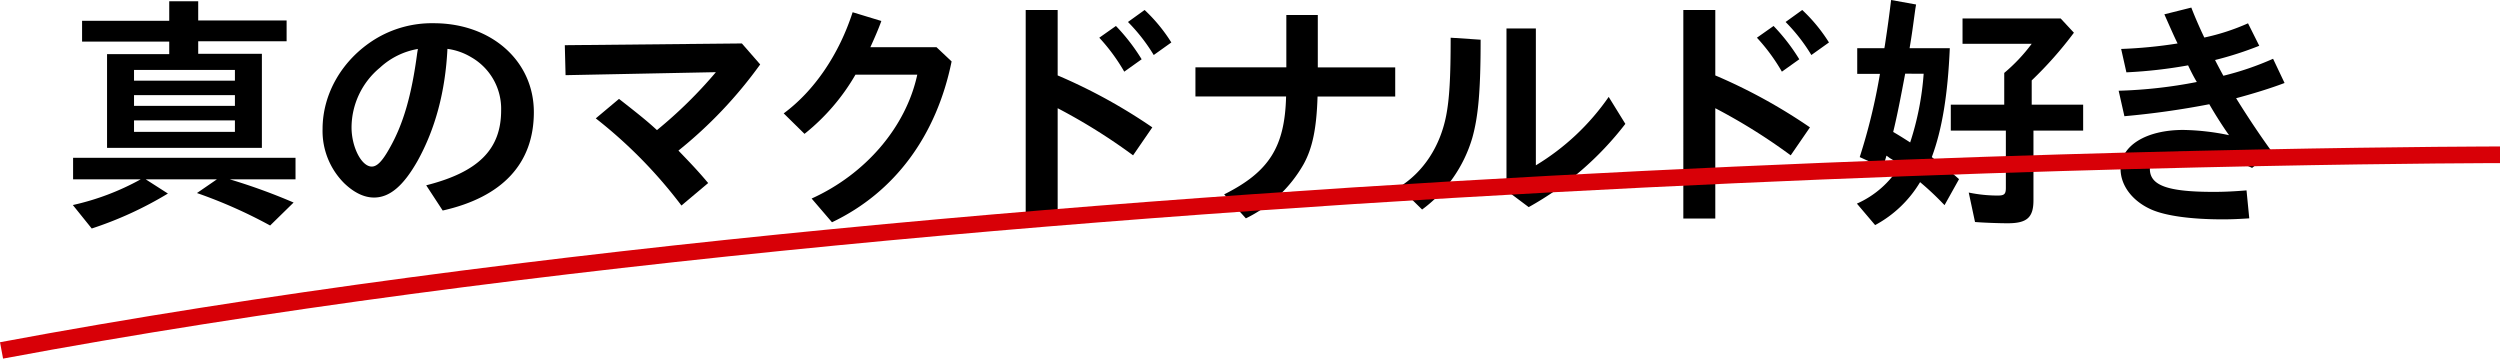
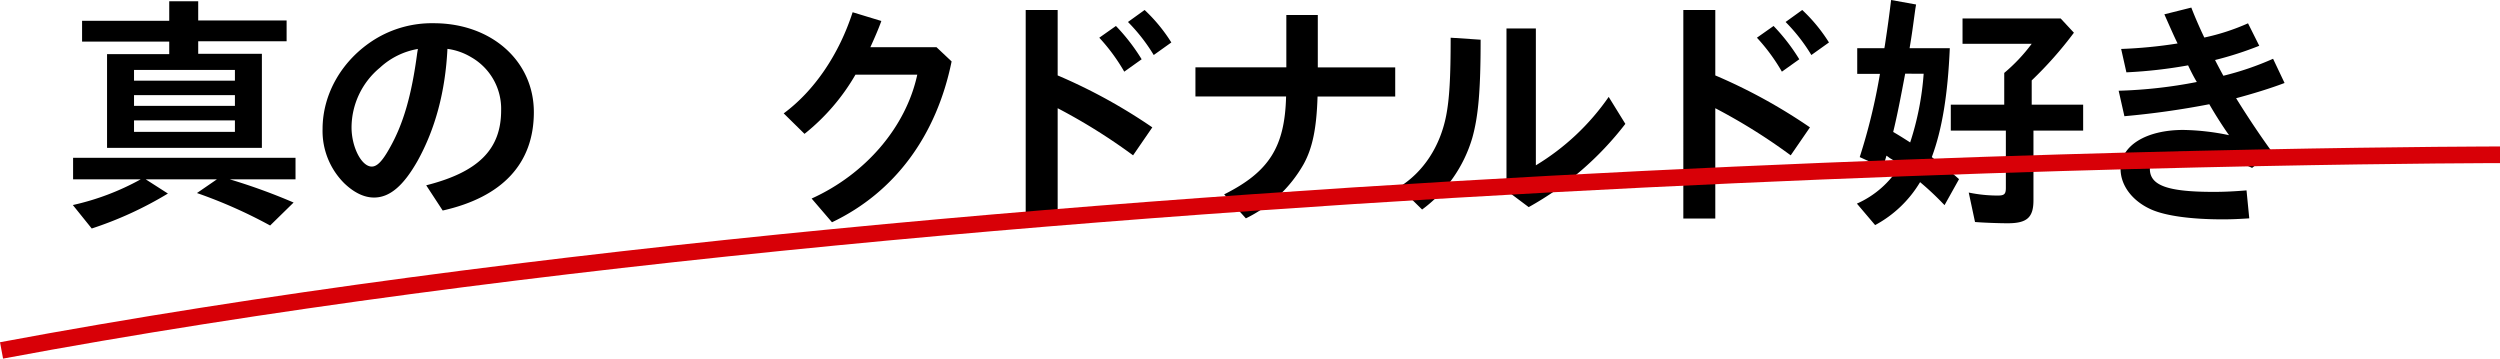
<svg xmlns="http://www.w3.org/2000/svg" viewBox="0 0 600.64 86.15">
  <g id="b1ab4f48-ded7-4404-a608-849895aeb569" data-name="レイヤー 2">
    <g id="b2f8a621-81a3-43c5-8b76-232b7cbd4ae3" data-name="SVG-1">
      <path d="M71,37.92v5.16H55.18a142.22,142.22,0,0,1,15.36,5.58L64.9,54.18a116.52,116.52,0,0,0-17.58-7.8l4.8-3.3H35l5.34,3.42a88.39,88.39,0,0,1-18.3,8.4L17.5,49.26a60.77,60.77,0,0,0,16.32-6.18H17.56V37.92ZM47.62.3V4.92H68.86v5H47.62v3h15.3V35.52H25.72V13H40.66V10H19.72v-5H40.66V.3ZM32.2,19.38H56.44V16.8H32.2Zm0,6.06H56.44V22.86H32.2Zm0,6.24H56.44V28.92H32.2Z" />
      <path d="M102.4,44.52c12.54-3.18,18-8.64,18-18a14.26,14.26,0,0,0-7.2-12.78,14.9,14.9,0,0,0-5.7-2C107,22,104.56,31,100.36,38.58c-3.42,6.06-6.72,8.88-10.5,8.88-2.34,0-4.74-1.14-7.08-3.36A17.71,17.71,0,0,1,77.5,31c0-8.52,4.74-16.68,12.54-21.54A26.1,26.1,0,0,1,104.2,5.58c13.86,0,24.06,9.06,24.06,21.36s-7.5,20.4-21.9,23.64Zm-2-32.76a17.85,17.85,0,0,0-9.12,4.5A18.72,18.72,0,0,0,84.46,30.6c0,4.74,2.4,9.42,4.86,9.42,1.26,0,2.52-1.26,4.26-4.38,3.36-5.88,5.34-12.9,6.66-22.92Z" />
-       <path d="M182.64,15.48A105.69,105.69,0,0,1,163,36.18c3.06,3.18,4.8,5,7.14,7.8l-6.42,5.4a113.26,113.26,0,0,0-20.58-20.94l5.58-4.68c5.22,4.08,6.9,5.46,9.12,7.5A107.94,107.94,0,0,0,172,17.34l-36.12.72-.18-7.2,42.54-.42Z" />
      <path d="M228.63,14.76C225,32.58,215,46.2,199.89,53.4L195,47.7c13-5.88,22.68-17.22,25.38-29.76H205.53a50.36,50.36,0,0,1-12.24,14.22l-5-4.92c7.32-5.4,13.26-14.1,16.56-24.3l6.9,2.1c-.66,1.86-1.68,4.2-2.64,6.3H225Z" />
      <path d="M254.11,2.4V18.12A130.79,130.79,0,0,1,276.85,30.6l-4.62,6.72A138.92,138.92,0,0,0,254.11,26V52.5h-7.68V2.4Zm16,14.82a44.82,44.82,0,0,0-6-8.16l4-2.82a46.74,46.74,0,0,1,6.18,8Zm7.08-4A42.26,42.26,0,0,0,271,5.28l4-2.88a39.06,39.06,0,0,1,6.42,7.8Z" />
      <path d="M316.61,3.6V16.2h18.6v7H316.55c-.24,7.62-1.2,12.36-3.36,16.26a32.09,32.09,0,0,1-13.86,13l-5.22-5.76c10.8-5.4,14.58-11.4,14.88-23.52H287.21v-7h21.84V3.6Z" />
      <path d="M336.17,44.94c5.82-3.6,9.84-9.78,11.28-17.16.78-4,1.08-9.12,1.08-18.72l7.2.48c0,12.12-.54,18.36-2,23.58a32.93,32.93,0,0,1-12.06,17.22ZM369,6.84V39.72A57.22,57.22,0,0,0,386.5,23.28l4,6.48a75.57,75.57,0,0,1-23.22,20l-5.34-4V6.84Z" />
      <path d="M412.11,2.4V18.12A130.79,130.79,0,0,1,434.85,30.6l-4.62,6.72A138.92,138.92,0,0,0,412.11,26V52.5h-7.68V2.4Zm16,14.82a44.82,44.82,0,0,0-6-8.16l4-2.82a46.74,46.74,0,0,1,6.18,8Zm7.08-4A42.26,42.26,0,0,0,429,5.28l4-2.88a39.06,39.06,0,0,1,6.42,7.8Z" />
      <path d="M452.73,11.58l.12-.66c.72-4.74,1-6.84,1.5-10.92l6,1.08-.18,1.08c-.66,4.8-.78,5.88-1.38,9.42h9.66c-.48,11.22-1.86,19.56-4.32,26.16l.36.3c3.6,2.76,4,3.06,6.18,5l-3.48,6.24-.42-.42a67.49,67.49,0,0,0-5.46-5.1,28,28,0,0,1-10.8,10.32l-4.38-5.16a22.87,22.87,0,0,0,10.38-9.18l-.18-.12c-.72-.54-1.32-1-1.74-1.32a5.44,5.44,0,0,1-1-.66l-.36-.24c-.18.66-.3,1-.54,1.86l-.36,1-5.52-2.52a142.54,142.54,0,0,0,4.86-20h-5.46V11.58Zm5,6.12c-1.14,6.06-1.92,10.08-2.88,14,1.44.84,2.58,1.56,4.08,2.52a68.52,68.52,0,0,0,3.24-16.5ZM495.09,4.44l3.18,3.42a91.83,91.83,0,0,1-10.14,11.46v5.82h12.36v6.24H488.55V48.12c0,4.14-1.56,5.52-6.18,5.52-2,0-5.58-.12-7.86-.3L473,46.26a34,34,0,0,0,7,.72c1.56,0,1.92-.36,1.92-1.86V31.38H468.69V25.14h12.84V17.52a41,41,0,0,0,6.6-7H471.51V4.44Z" />
      <path d="M509.62,11.76a111.21,111.21,0,0,0,13.56-1.32c-.66-1.32-1.38-2.94-3.18-7l6.48-1.62c.72,1.92,2.1,5.1,3.12,7.2a52.5,52.5,0,0,0,10.5-3.42L542.8,11a82.84,82.84,0,0,1-10.62,3.42c.54,1.08,1.5,2.88,2,3.78a70.07,70.07,0,0,0,11.94-4.08l2.76,5.82c-3.48,1.32-7.62,2.58-11.64,3.66,2.82,4.56,6,9.3,8.64,12.9l-4.8,3.84a40.28,40.28,0,0,0-17-3.84c-4.68,0-7.56,1.56-7.56,4.08,0,4,4.32,5.52,15.3,5.52,2.58,0,5-.12,7.92-.36l.66,6.72c-2.76.18-4.38.24-6.48.24-7.5,0-13.56-.84-17-2.34-4.56-2-7.44-5.76-7.44-9.78,0-5.58,6.12-9.36,15.06-9.36a57.17,57.17,0,0,1,11,1.26c-1.38-1.92-3.3-4.92-4.74-7.44a201.22,201.22,0,0,1-20.4,2.88l-1.38-6.12a113.9,113.9,0,0,0,18.78-2.1c-.36-.6-1-1.68-2.1-4a113.19,113.19,0,0,1-14.82,1.68Z" />
      <path d="M.37,84.19c251.62-47,600.27-47,600.27-47" style="fill:none;stroke:#d80007;stroke-miterlimit:10;stroke-width:4px" />
    </g>
  </g>
</svg>